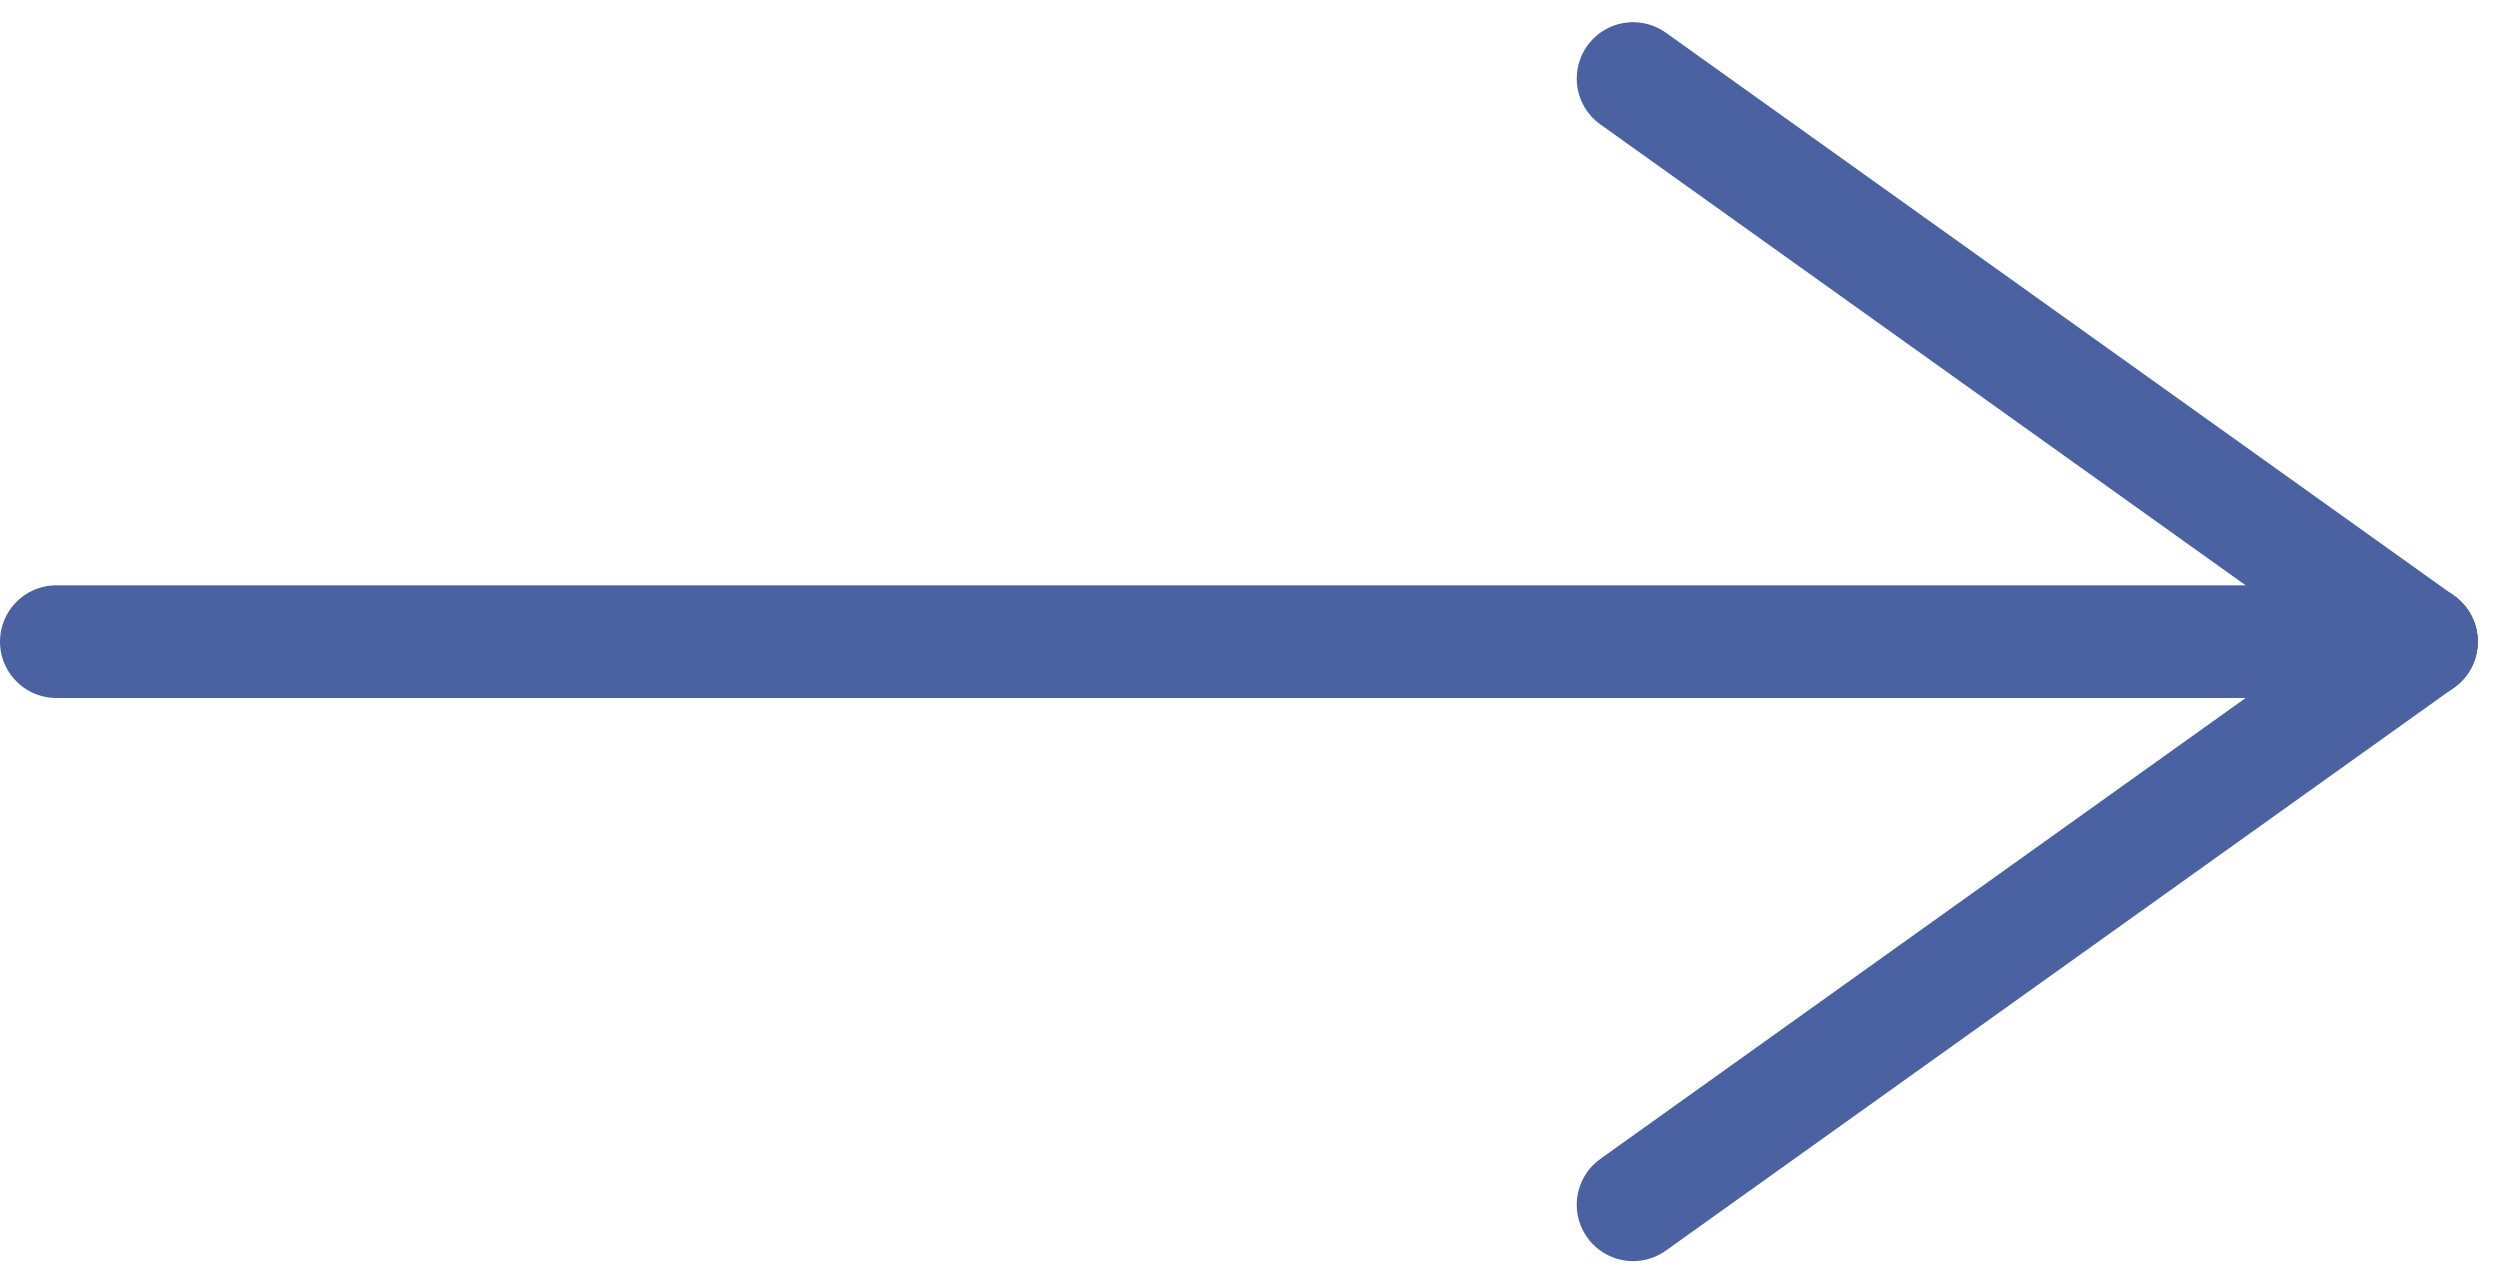
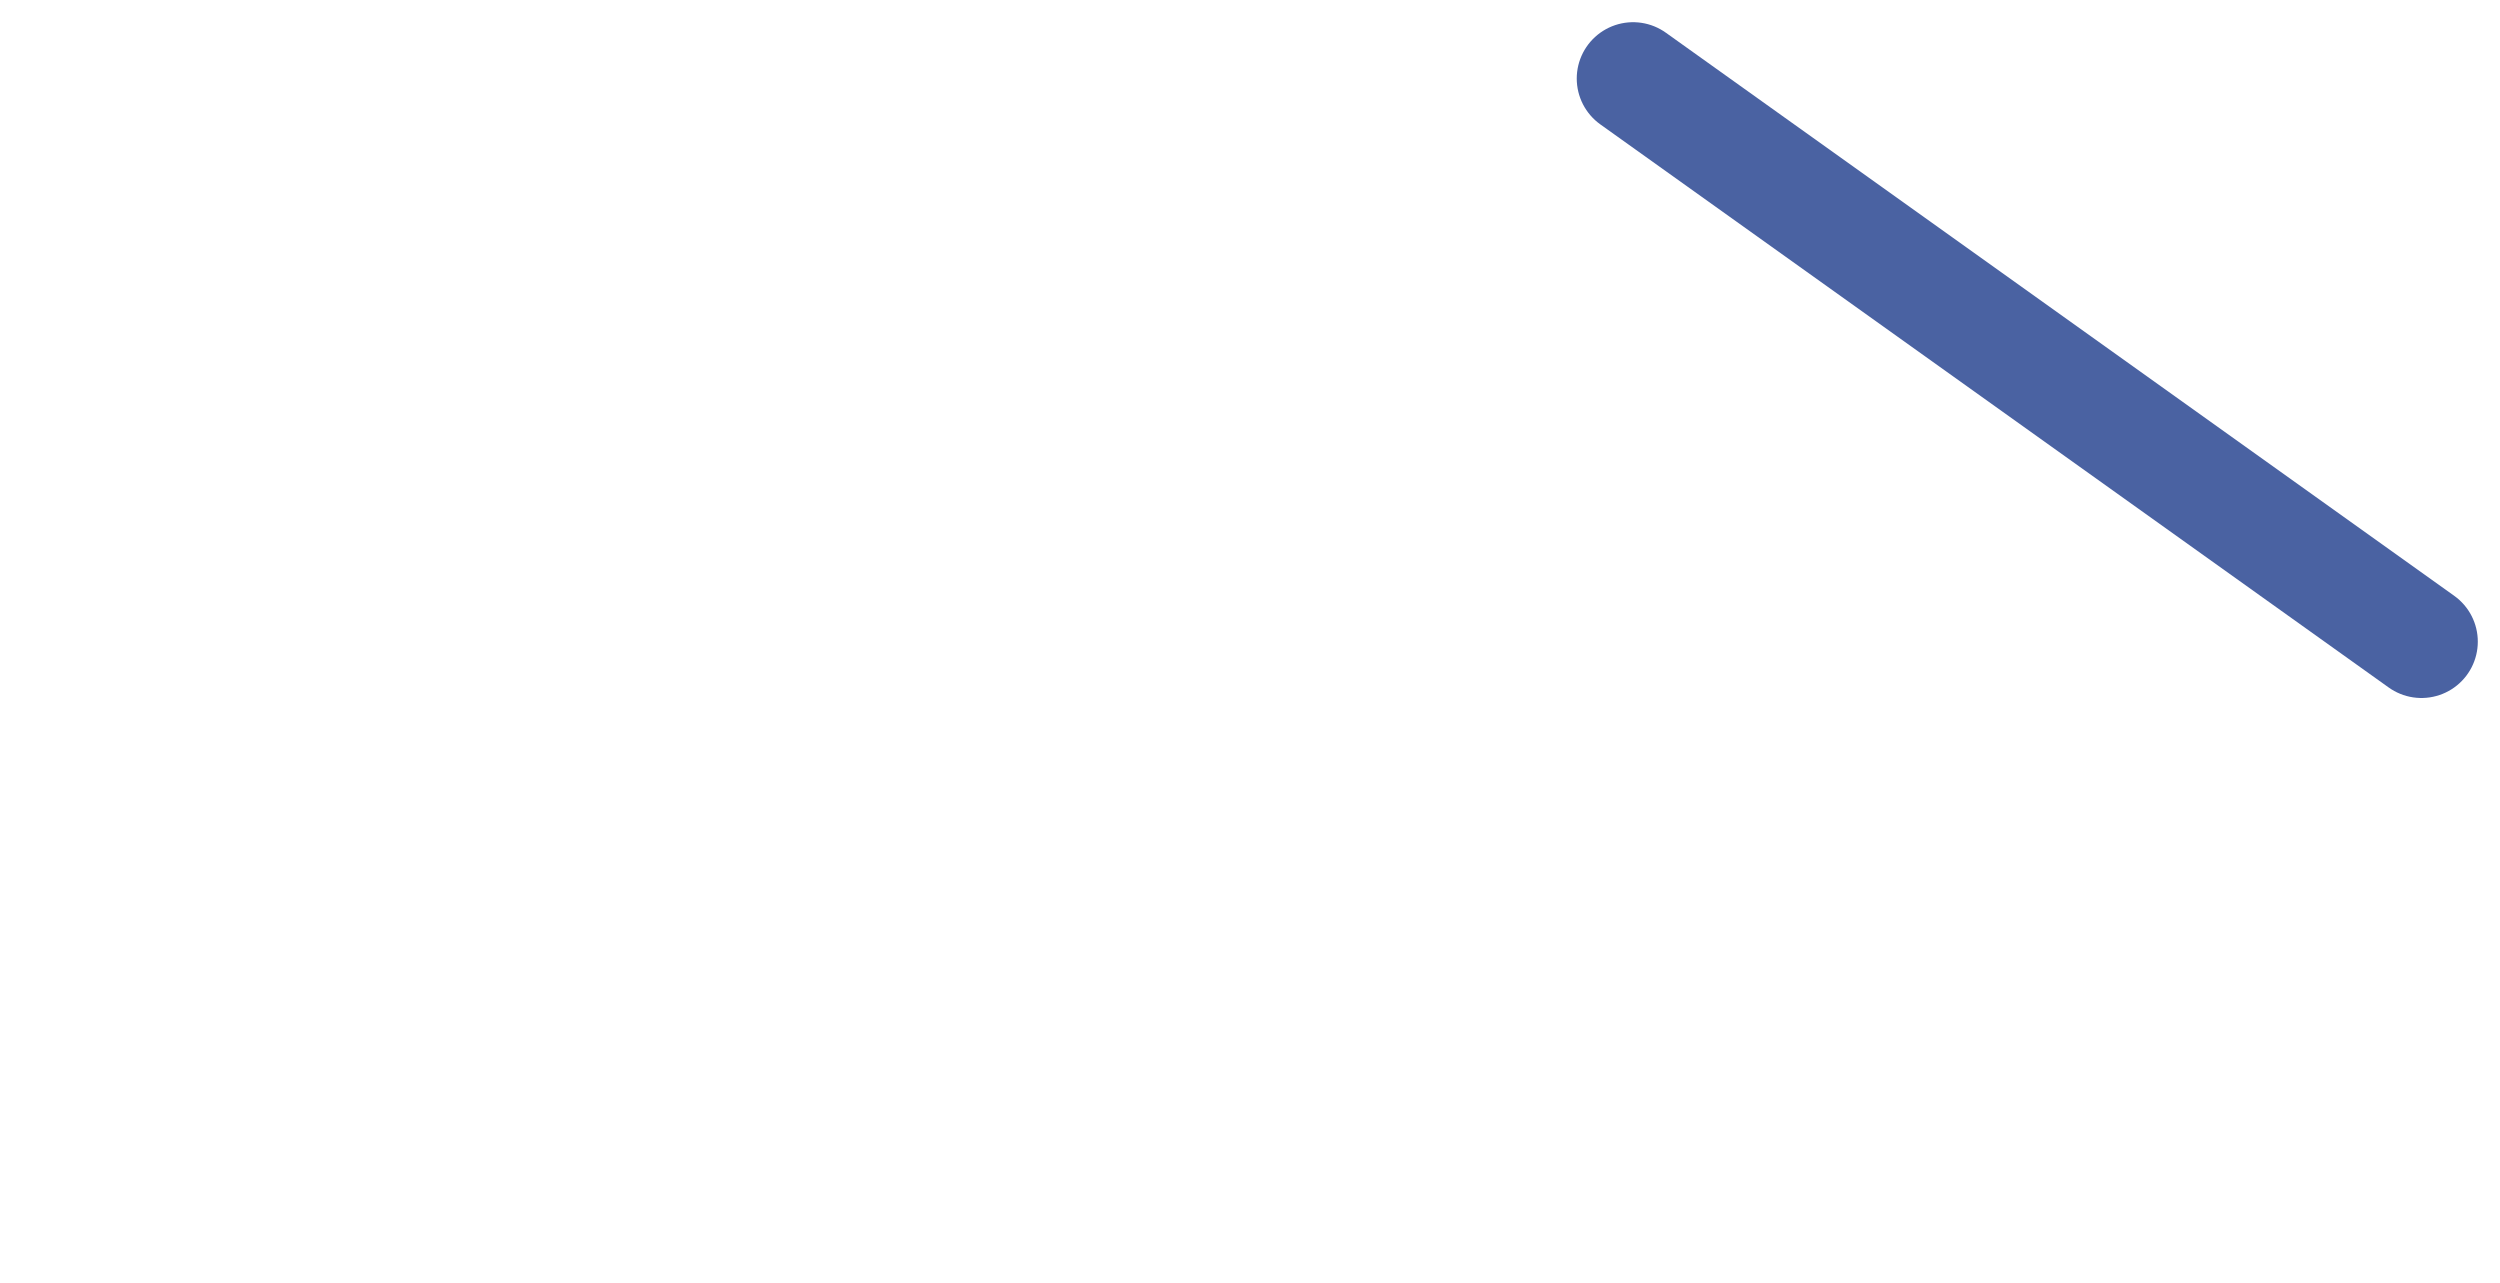
<svg xmlns="http://www.w3.org/2000/svg" width="22.185" height="11.389" viewBox="0 0 22.185 11.389">
  <g id="コンポーネント_7_63" data-name="コンポーネント 7 – 63" transform="translate(0.5 0.697)">
    <g id="グループ_64" data-name="グループ 64">
      <g id="グループ_56" data-name="グループ 56">
-         <line id="線_58" data-name="線 58" x2="20.987" transform="translate(0 4.997)" fill="none" stroke="#4a62a2" stroke-linecap="round" stroke-width="1" />
        <line id="線_59" data-name="線 59" x2="6.996" y2="4.997" transform="translate(13.992)" fill="none" stroke="#4a62a2" stroke-linecap="round" stroke-width="1" />
-         <line id="線_60" data-name="線 60" y1="4.997" x2="6.996" transform="translate(13.992 4.997)" fill="none" stroke="#4a62a2" stroke-linecap="round" stroke-width="1" />
      </g>
    </g>
  </g>
</svg>